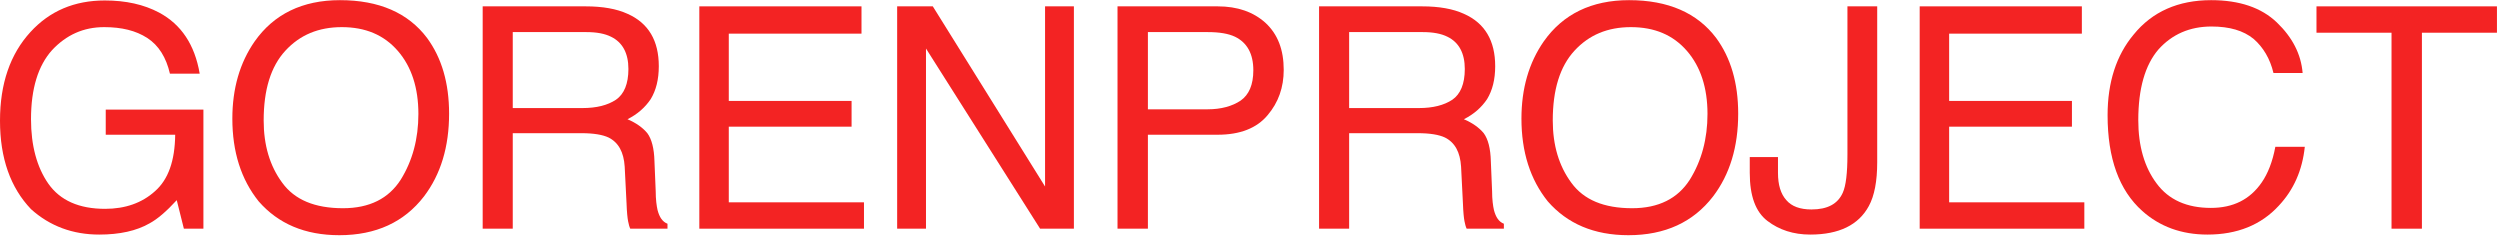
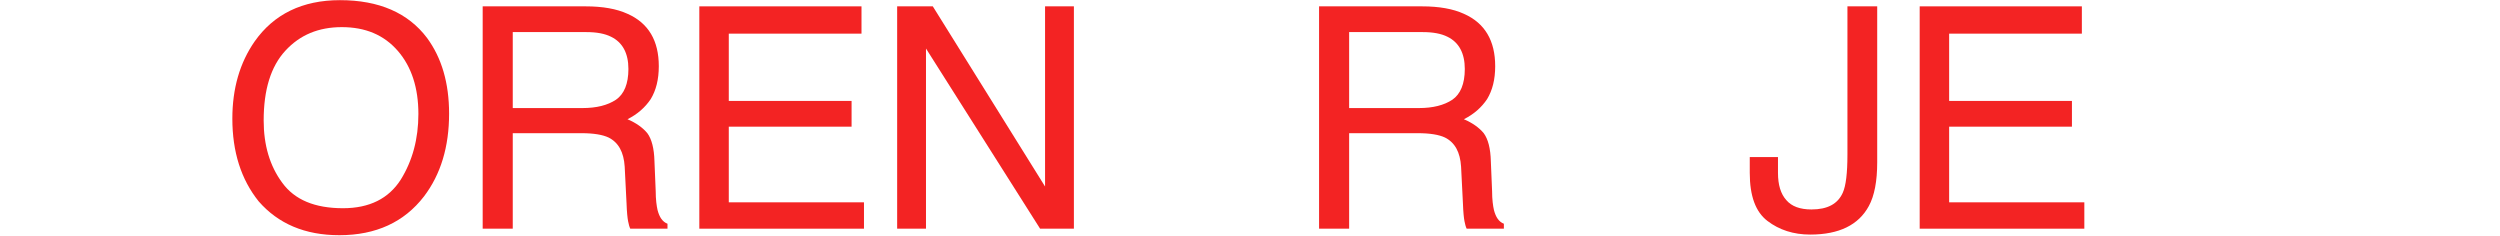
<svg xmlns="http://www.w3.org/2000/svg" width="645" height="61" viewBox="0 0 645 61" fill="none">
-   <path d="M624.853 8.44V59H617.013V8.44H597.653V1.64H644.213V8.44H624.853Z" fill="#F32323" />
-   <path d="M587.438 5.8C591.438 9.64 593.678 13.96 594.078 18.84H586.558C585.678 15.16 583.918 12.2 581.438 10.04C578.798 7.88 575.198 6.84 570.558 6.84C564.958 6.84 560.398 8.84 556.878 12.76C553.438 16.76 551.678 22.84 551.678 31C551.678 37.72 553.278 43.16 556.398 47.32C559.518 51.56 564.238 53.64 570.398 53.64C576.158 53.64 580.478 51.48 583.518 47.08C585.118 44.76 586.318 41.72 587.038 37.88H594.638C593.998 43.96 591.758 49 587.918 53.08C583.358 58.04 577.198 60.52 569.518 60.52C562.798 60.52 557.198 58.44 552.718 54.44C546.718 49.08 543.758 40.84 543.758 29.72C543.758 21.24 545.998 14.28 550.478 8.92C555.278 3 561.998 0.04 570.478 0.04C577.758 0.04 583.438 1.96 587.438 5.8Z" fill="#F32323" />
  <path d="M537.119 8.68H502.879V26.04H534.559V32.68H502.879V52.2H537.759V59H495.279V1.64H537.119V8.68Z" fill="#F32323" />
  <path d="M484.319 41.88C484.319 46.76 483.599 50.52 482.159 53.16C479.519 58.04 474.479 60.52 467.039 60.52C462.719 60.52 459.039 59.32 455.999 57C452.959 54.68 451.439 50.6 451.439 44.6V40.52H458.719V44.6C458.719 47.72 459.439 50.04 460.879 51.64C462.239 53.24 464.399 54.04 467.359 54.04C471.519 54.04 474.159 52.6 475.439 49.72C476.239 47.96 476.639 44.68 476.639 39.88V1.64H484.319V41.88Z" fill="#F32323" />
-   <path d="M442.773 9.8C446.533 14.92 448.453 21.4 448.453 29.32C448.453 37.88 446.293 45 441.973 50.68C436.853 57.32 429.573 60.68 420.133 60.68C411.253 60.68 404.373 57.72 399.333 51.96C394.773 46.28 392.533 39.16 392.533 30.6C392.533 22.84 394.453 16.2 398.293 10.68C403.253 3.64 410.613 0.04 420.293 0.04C430.373 0.04 437.893 3.32 442.773 9.8ZM435.973 46.36C439.013 41.48 440.533 35.8 440.533 29.4C440.533 22.68 438.773 17.24 435.253 13.16C431.653 9 426.853 7 420.773 7C414.773 7 409.973 9 406.213 13.08C402.453 17.16 400.613 23.16 400.613 31.08C400.613 37.48 402.213 42.84 405.413 47.16C408.613 51.56 413.813 53.72 421.093 53.72C427.893 53.72 432.853 51.24 435.973 46.36Z" fill="#F32323" />
  <path d="M366.879 1.64C371.279 1.64 374.879 2.28 377.679 3.56C383.119 5.96 385.759 10.52 385.759 17.08C385.759 20.52 385.039 23.32 383.679 25.56C382.239 27.72 380.239 29.48 377.679 30.76C379.919 31.72 381.599 32.92 382.799 34.36C383.919 35.88 384.559 38.28 384.639 41.64L384.959 49.32C384.959 51.48 385.199 53.16 385.439 54.2C385.919 56.04 386.719 57.24 387.999 57.72V59H378.399C378.159 58.52 377.999 57.88 377.839 57.08C377.679 56.28 377.519 54.76 377.439 52.52L376.959 43C376.719 39.24 375.359 36.76 372.799 35.48C371.279 34.76 368.959 34.36 365.759 34.36H348.079V59H340.319V1.64H366.879ZM366.079 27.88C369.679 27.88 372.559 27.16 374.719 25.72C376.799 24.28 377.919 21.64 377.919 17.8C377.919 13.72 376.399 10.92 373.439 9.48C371.839 8.68 369.759 8.28 367.039 8.28H348.079V27.88H366.079Z" fill="#F32323" />
-   <path d="M314.159 1.64C319.279 1.64 323.359 3.08 326.479 5.88C329.679 8.84 331.199 12.84 331.199 18.04C331.199 22.52 329.839 26.44 327.039 29.72C324.239 33.08 319.919 34.76 314.159 34.76H296.159V59H288.319V1.64H314.159ZM318.639 9.48C316.959 8.68 314.639 8.28 311.599 8.28H296.159V28.2H311.599C315.039 28.2 317.919 27.4 320.079 25.96C322.239 24.44 323.359 21.88 323.359 18.12C323.359 13.88 321.759 11 318.639 9.48Z" fill="#F32323" />
  <path d="M269.625 48.12V1.64H277.065V59H268.345L238.905 12.52V59H231.465V1.64H240.665L269.625 48.12Z" fill="#F32323" />
  <path d="M222.266 8.68H188.026V26.04H219.706V32.68H188.026V52.2H222.906V59H180.426V1.64H222.266V8.68Z" fill="#F32323" />
  <path d="M151.091 1.64C155.491 1.64 159.091 2.28 161.891 3.56C167.331 5.96 169.971 10.52 169.971 17.08C169.971 20.52 169.251 23.32 167.891 25.56C166.451 27.72 164.451 29.48 161.891 30.76C164.131 31.72 165.811 32.92 167.011 34.36C168.131 35.88 168.771 38.28 168.851 41.64L169.171 49.32C169.171 51.48 169.411 53.16 169.651 54.2C170.131 56.04 170.931 57.24 172.211 57.72V59H162.611C162.371 58.52 162.211 57.88 162.051 57.08C161.891 56.28 161.731 54.76 161.651 52.52L161.171 43C160.931 39.24 159.571 36.76 157.011 35.48C155.491 34.76 153.171 34.36 149.971 34.36H132.291V59H124.531V1.64H151.091ZM150.291 27.88C153.891 27.88 156.771 27.16 158.931 25.72C161.011 24.28 162.131 21.64 162.131 17.8C162.131 13.72 160.611 10.92 157.651 9.48C156.051 8.68 153.971 8.28 151.251 8.28H132.291V27.88H150.291Z" fill="#F32323" />
  <path d="M110.186 9.8C113.946 14.92 115.866 21.4 115.866 29.32C115.866 37.88 113.706 45 109.386 50.68C104.266 57.32 96.986 60.68 87.546 60.68C78.666 60.68 71.786 57.72 66.746 51.96C62.186 46.28 59.946 39.16 59.946 30.6C59.946 22.84 61.866 16.2 65.706 10.68C70.666 3.64 78.026 0.04 87.706 0.04C97.786 0.04 105.306 3.32 110.186 9.8ZM103.386 46.36C106.426 41.48 107.946 35.8 107.946 29.4C107.946 22.68 106.186 17.24 102.666 13.16C99.066 9 94.266 7 88.186 7C82.186 7 77.386 9 73.626 13.08C69.866 17.16 68.026 23.16 68.026 31.08C68.026 37.48 69.626 42.84 72.826 47.16C76.026 51.56 81.226 53.72 88.506 53.72C95.306 53.72 100.266 51.24 103.386 46.36Z" fill="#F32323" />
-   <path d="M41.04 3.24C46.72 6.28 50.24 11.48 51.52 19H43.84C42.88 14.84 40.96 11.72 38 9.8C35.04 7.88 31.36 7 26.88 7C21.52 7 17.12 9 13.44 12.92C9.84 16.92 8 22.84 8 30.76C8 37.56 9.52 43.16 12.48 47.4C15.52 51.72 20.4 53.88 27.12 53.88C32.32 53.88 36.64 52.36 40 49.32C43.44 46.28 45.12 41.48 45.2 34.76H27.28V28.28H52.48V59H47.44L45.6 51.64C42.96 54.52 40.64 56.52 38.56 57.64C35.2 59.56 30.88 60.52 25.6 60.52C18.8 60.52 12.88 58.36 8 53.96C2.72 48.44 0 40.84 0 31.16C0 21.56 2.64 13.96 7.84 8.28C12.8 2.84 19.2 0.12 27.04 0.12C32.48 0.12 37.12 1.16 41.04 3.24Z" fill="#F32323" />
</svg>